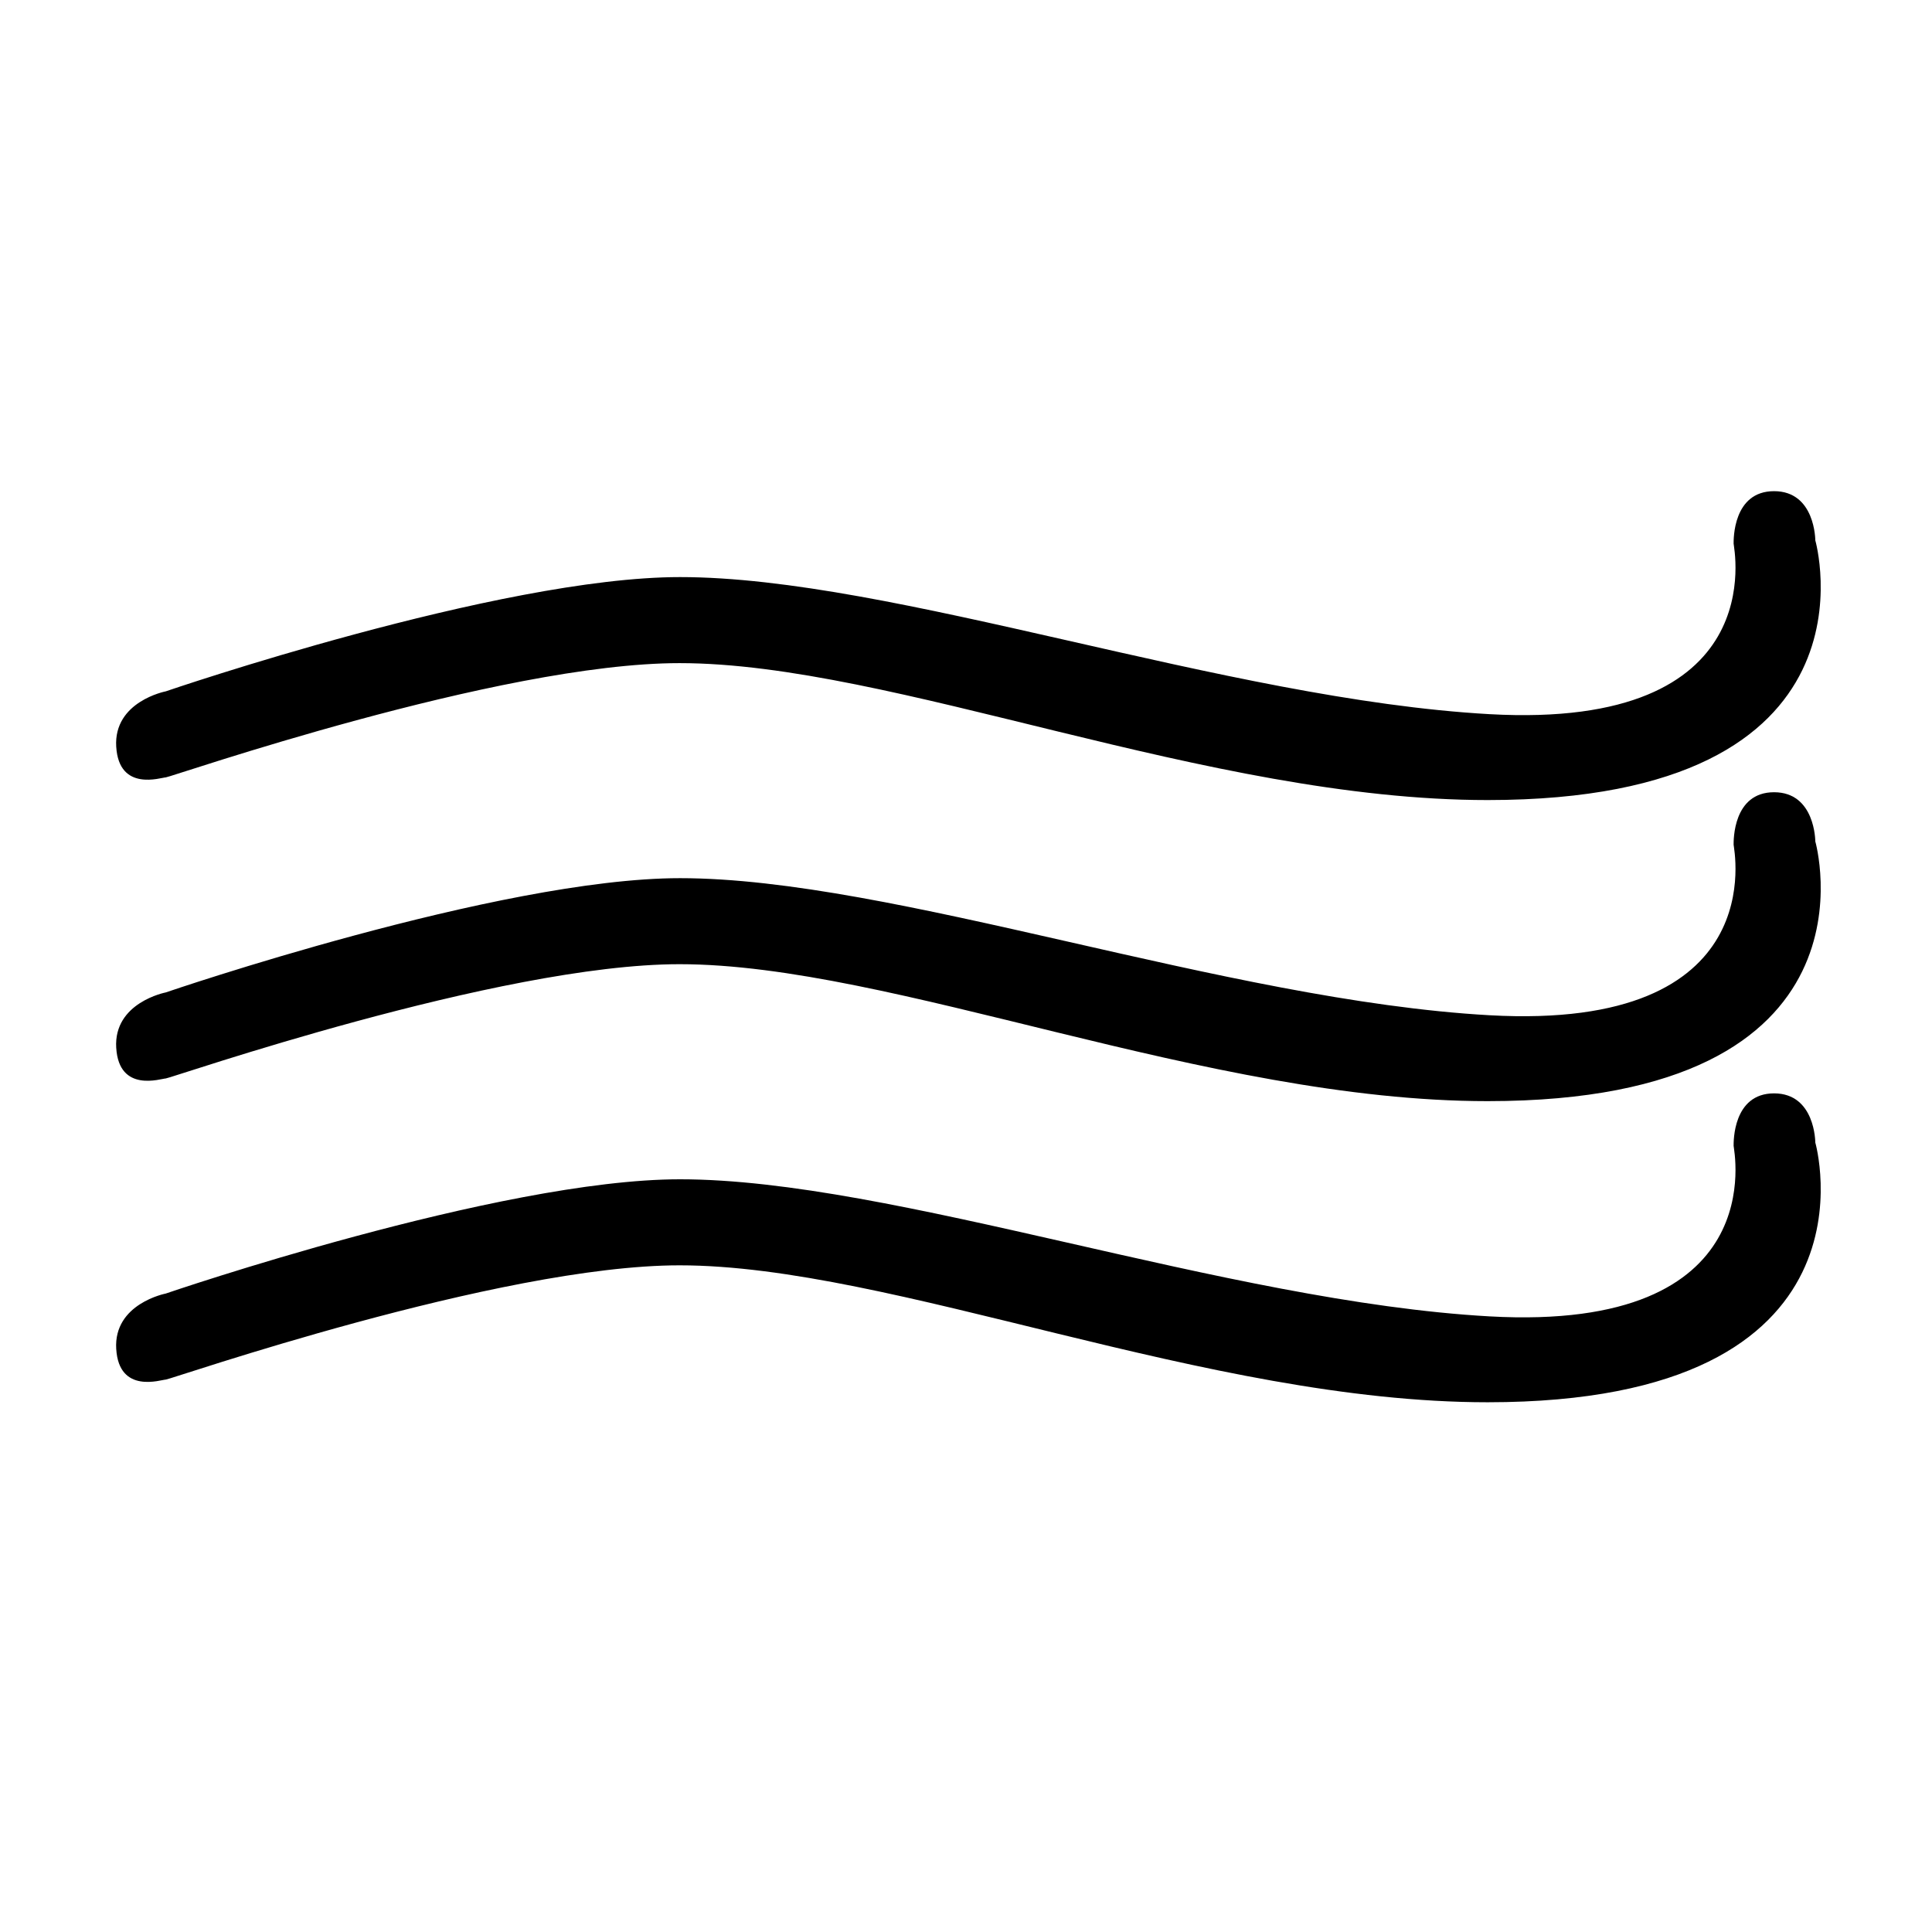
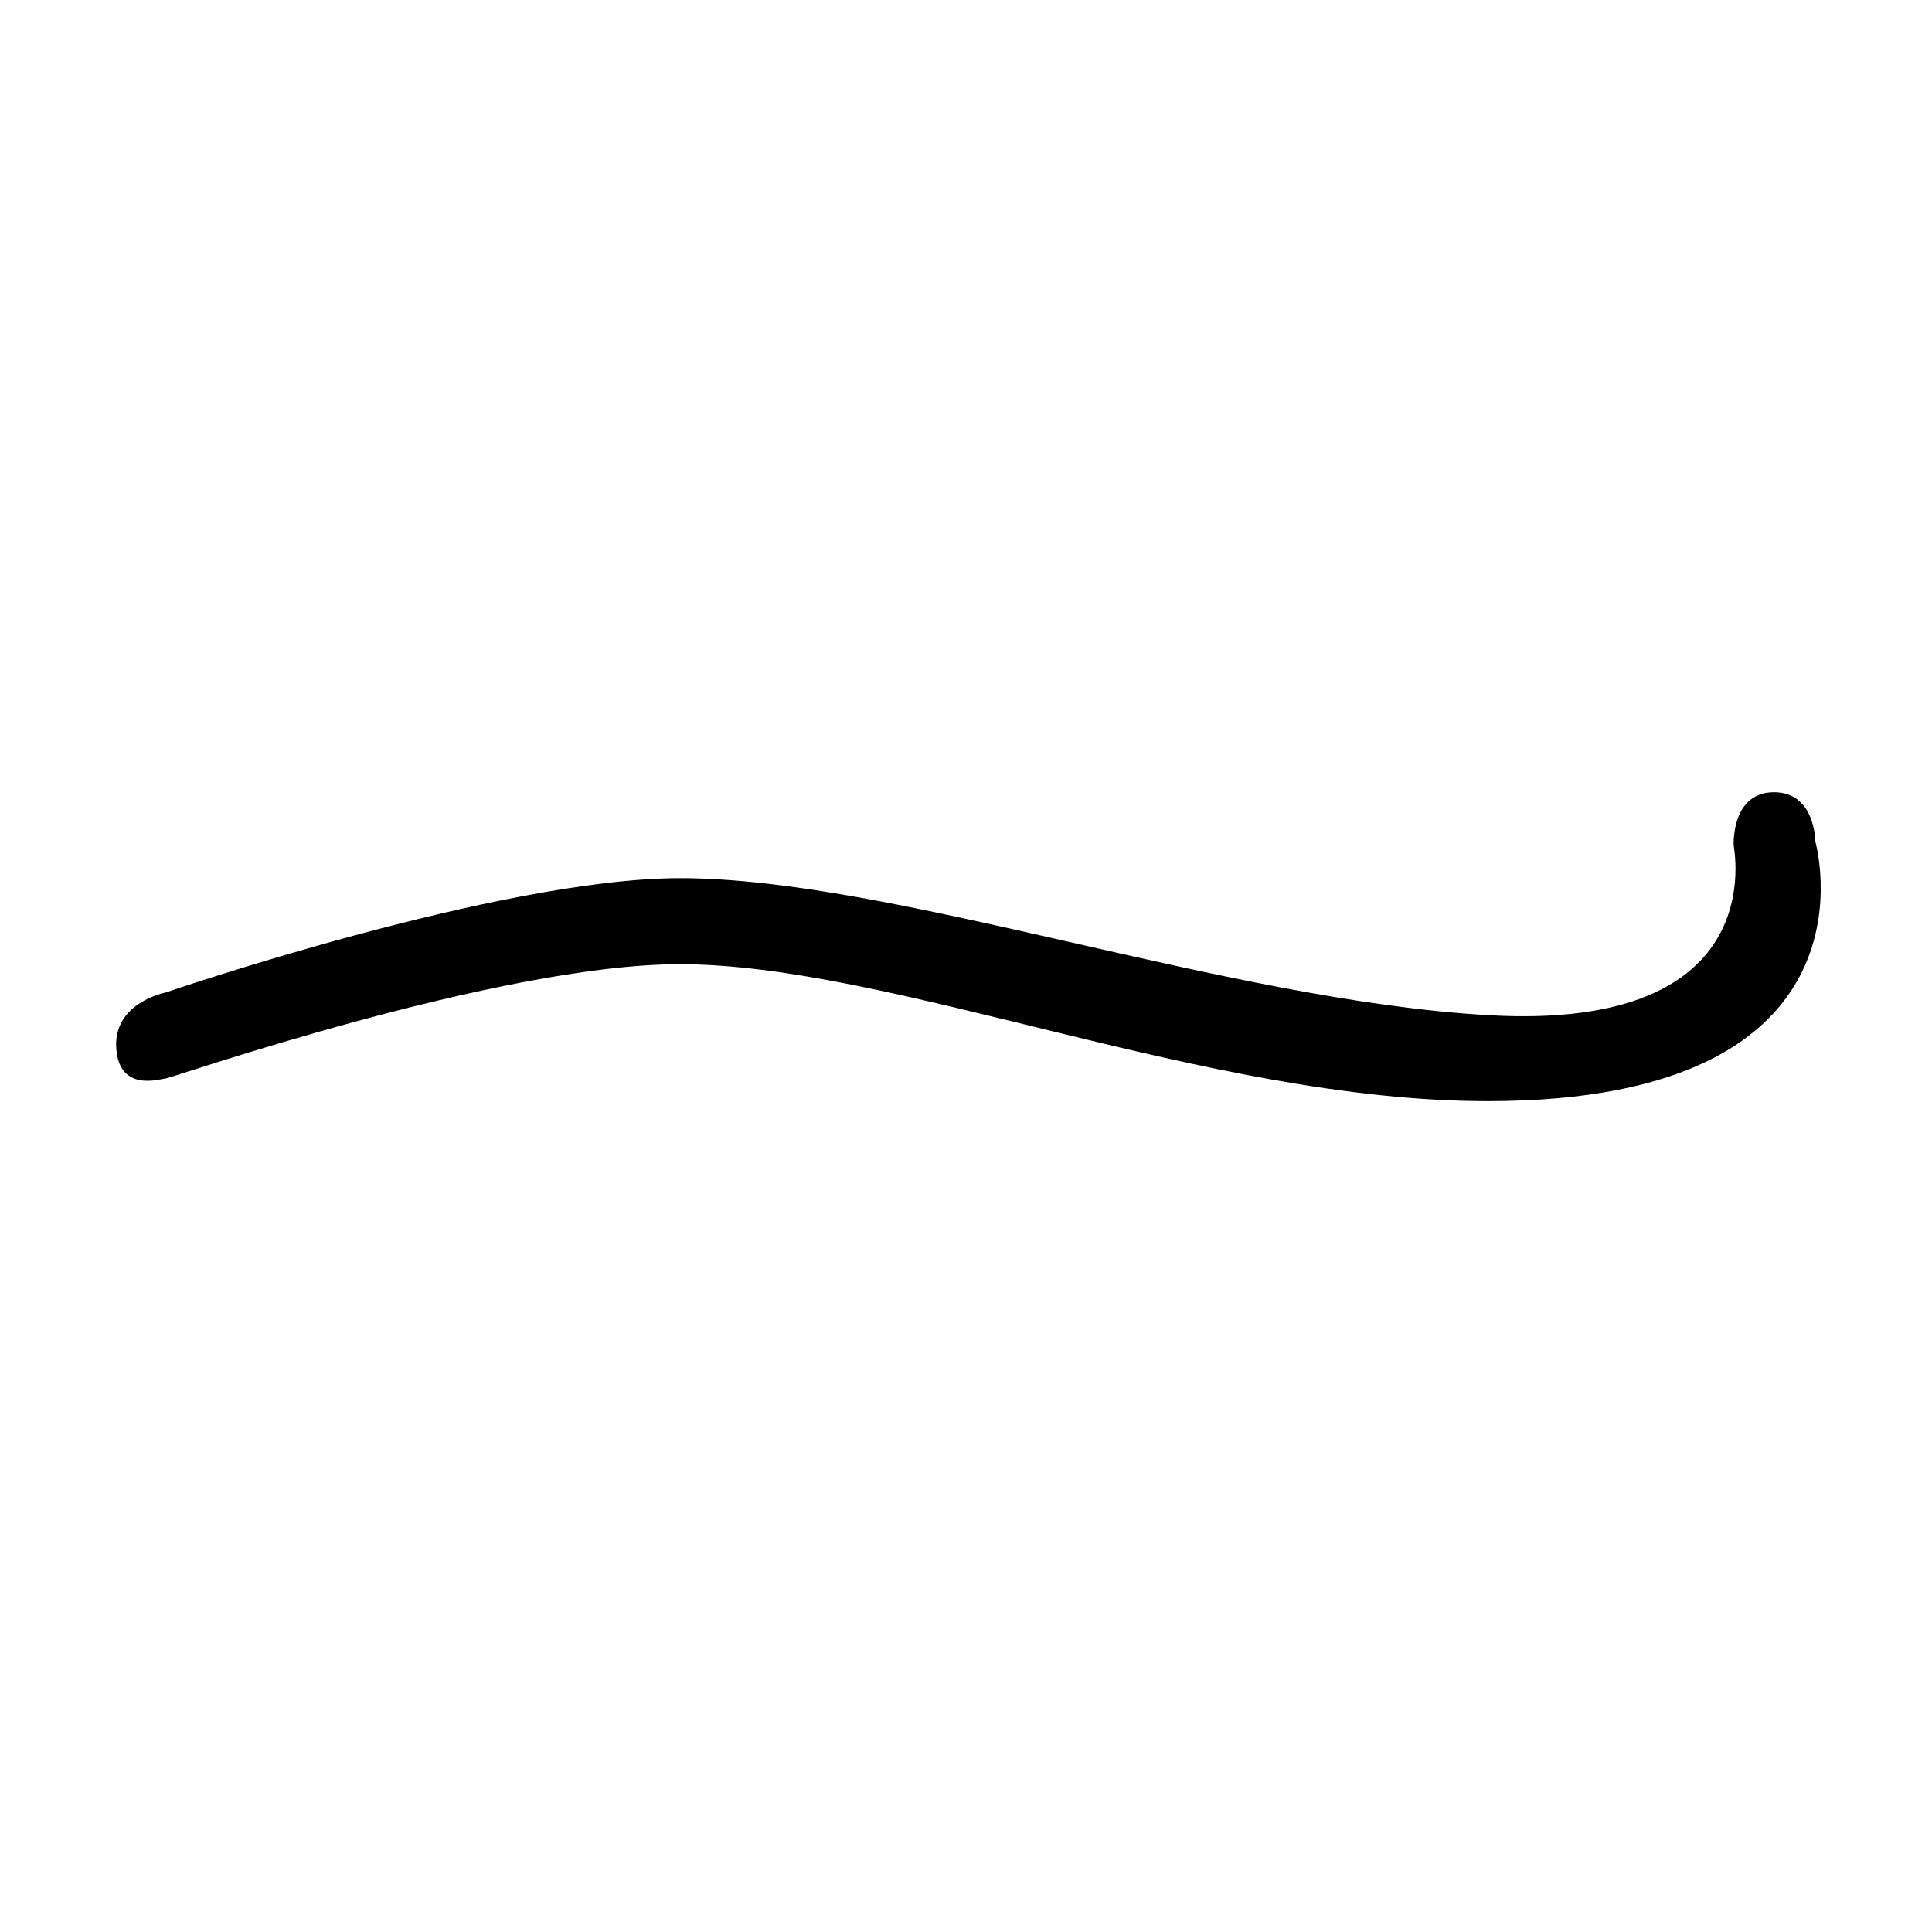
<svg xmlns="http://www.w3.org/2000/svg" fill="#000000" width="800px" height="800px" version="1.1" viewBox="144 144 512 512">
  <g fill-rule="evenodd">
-     <path d="m174.8 341.91c-0.738-12.039 13.125-14.695 13.125-14.695s88.312-30.281 136.29-30.281c56.535 0 144.47 32.387 214.49 36.324 75.215 4.234 64.723-44.168 64.723-45.191 0-1.027-0.219-13.902 10.719-13.902s10.926 13.023 10.926 13.023 19.727 68.836-86.824 68.836c-74.363 0-157.71-36.289-214.15-36.289-47.938 0-135 30.281-136.17 30.281-1.168 0-12.387 3.934-13.125-8.105z" />
    <path d="m174.8 421.7c-0.738-12.039 13.125-14.695 13.125-14.695s88.312-30.281 136.29-30.281c56.535 0 144.47 32.383 214.49 36.324 75.215 4.234 64.723-44.168 64.723-45.195 0-1.023-0.219-13.902 10.719-13.902s10.926 13.027 10.926 13.027 19.727 68.836-86.824 68.836c-74.363 0-157.71-36.293-214.15-36.293-47.938 0-135 30.281-136.17 30.281-1.168 0-12.387 3.934-13.125-8.102z" />
-     <path d="m174.8 501.5c-0.738-12.035 13.125-14.695 13.125-14.695s88.312-30.281 136.29-30.281c56.535 0 144.47 32.387 214.49 36.328 75.215 4.231 64.723-44.172 64.723-45.195 0-1.027-0.219-13.902 10.719-13.902s10.926 13.023 10.926 13.023 19.727 68.836-86.824 68.836c-74.363 0-157.71-36.289-214.15-36.289-47.938 0-135 30.281-136.17 30.281-1.168 0-12.387 3.934-13.125-8.105z" />
  </g>
</svg>